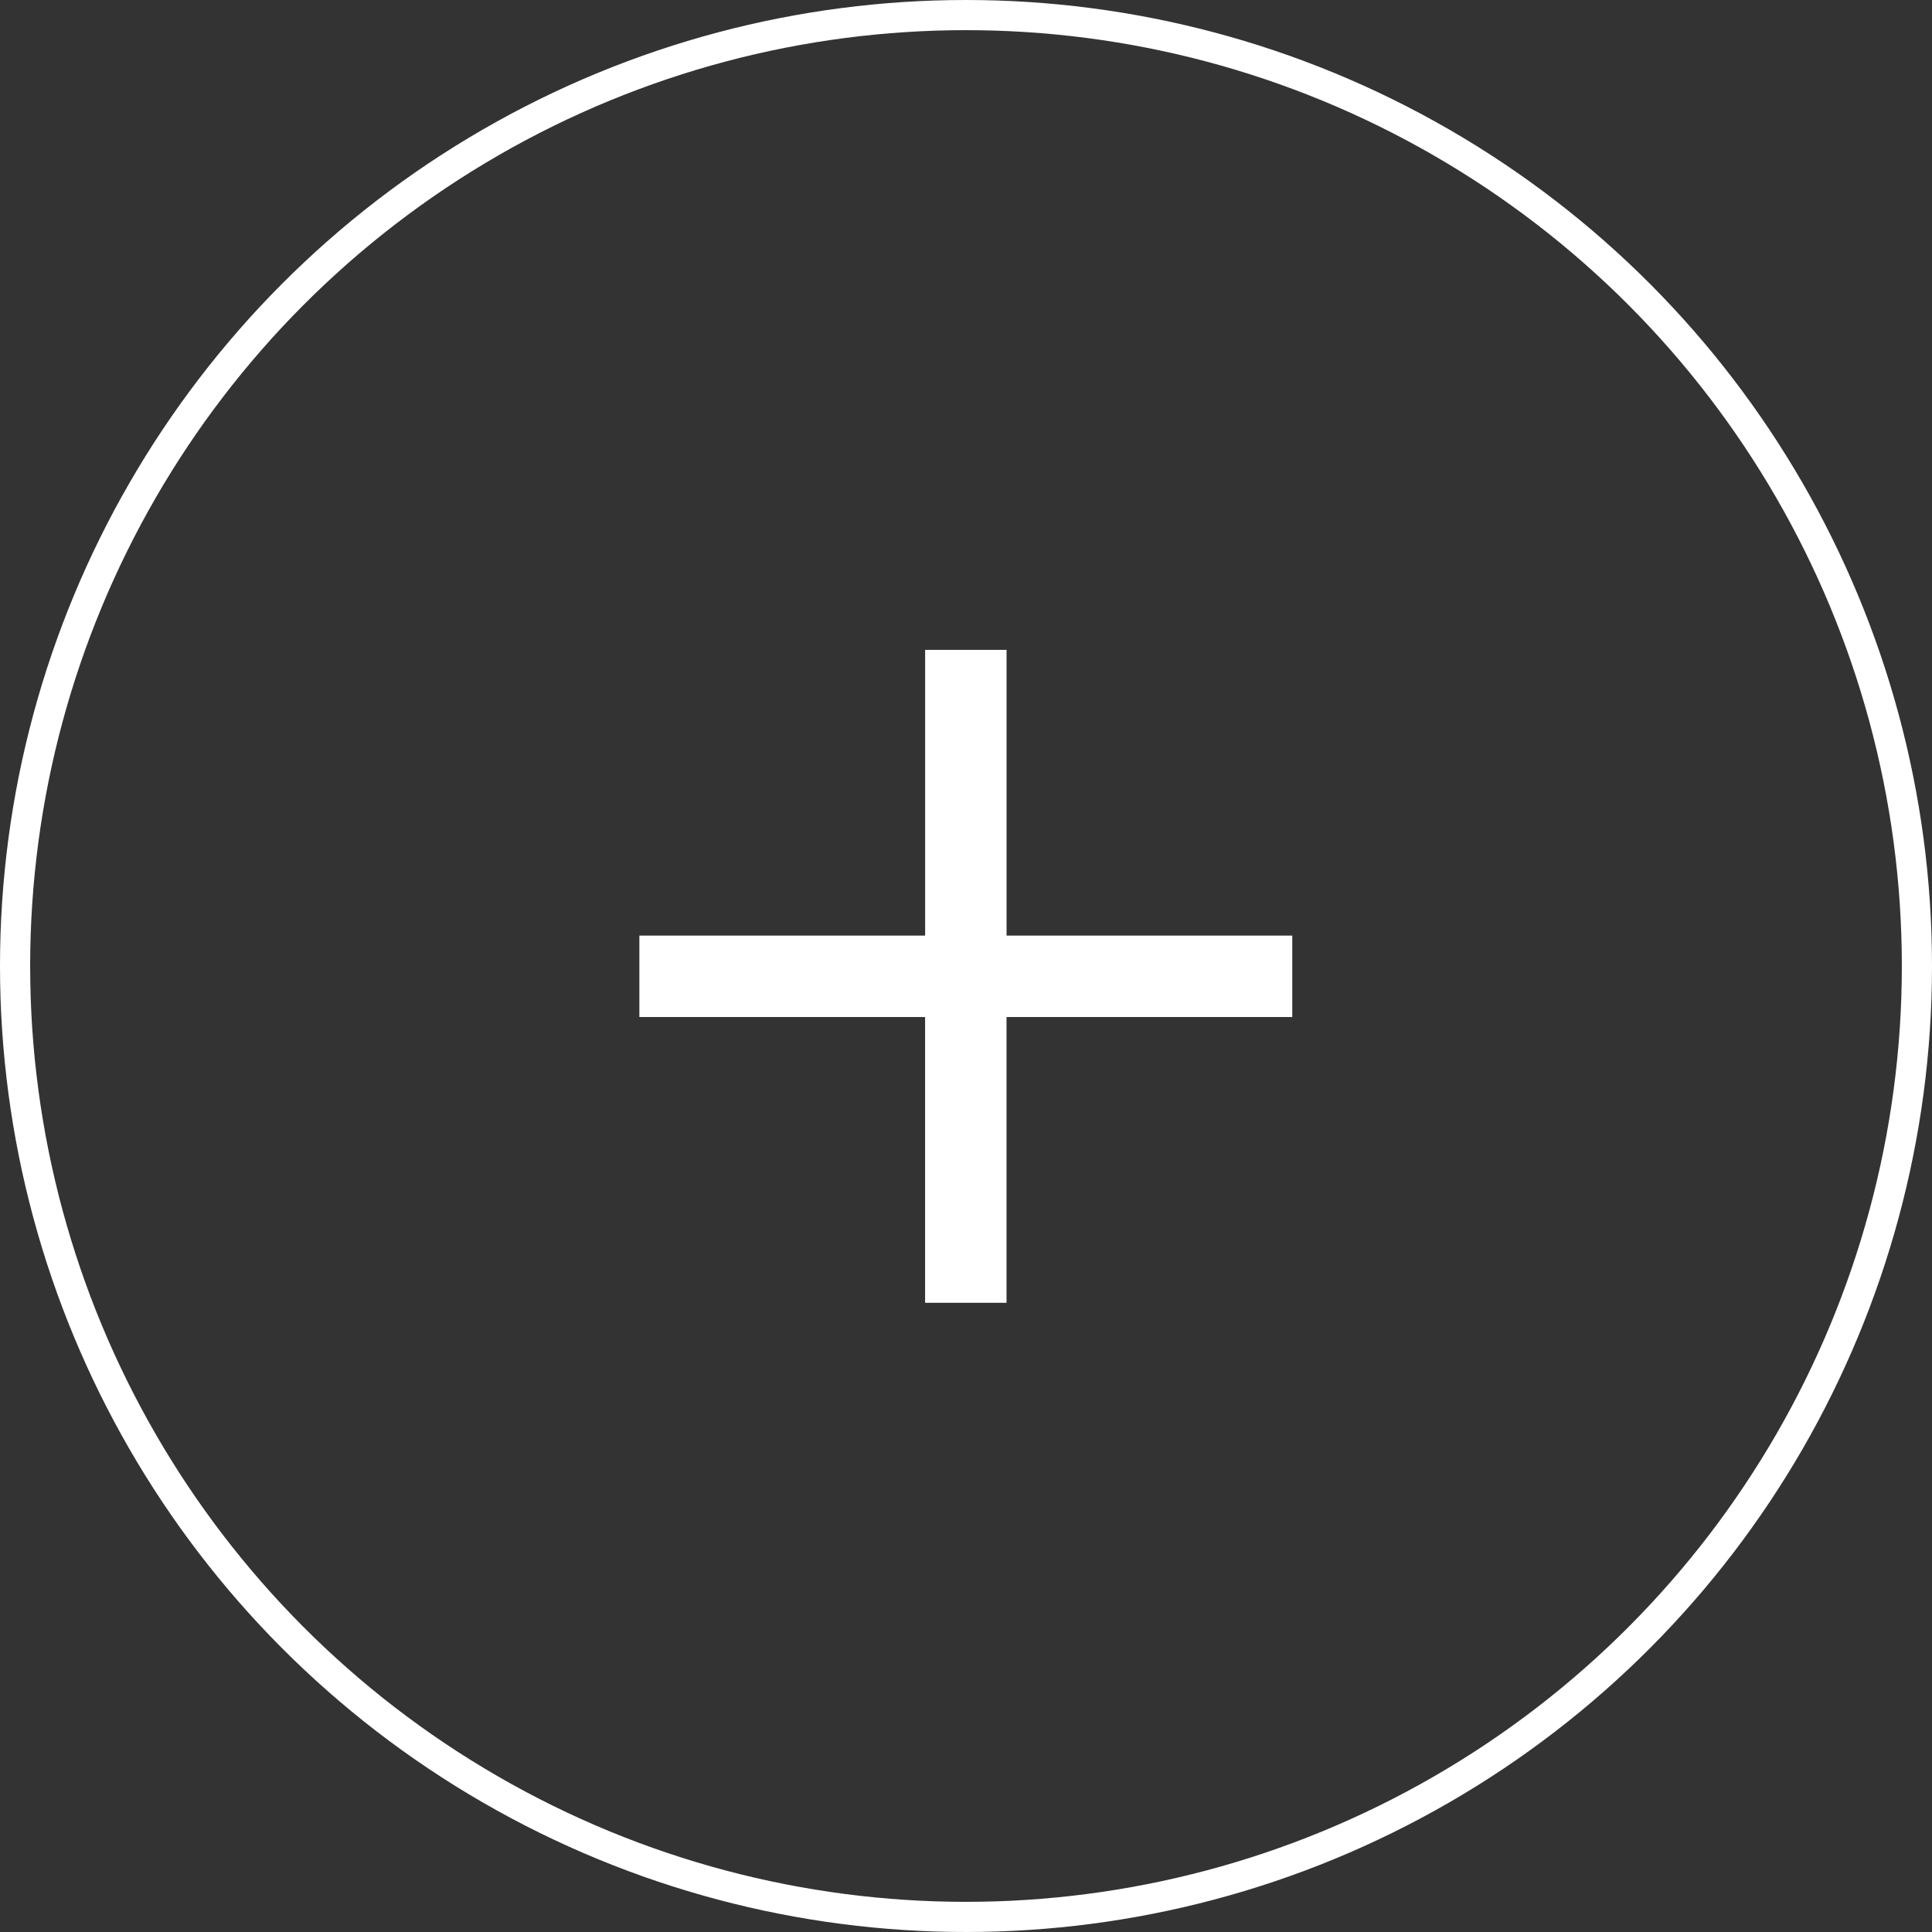
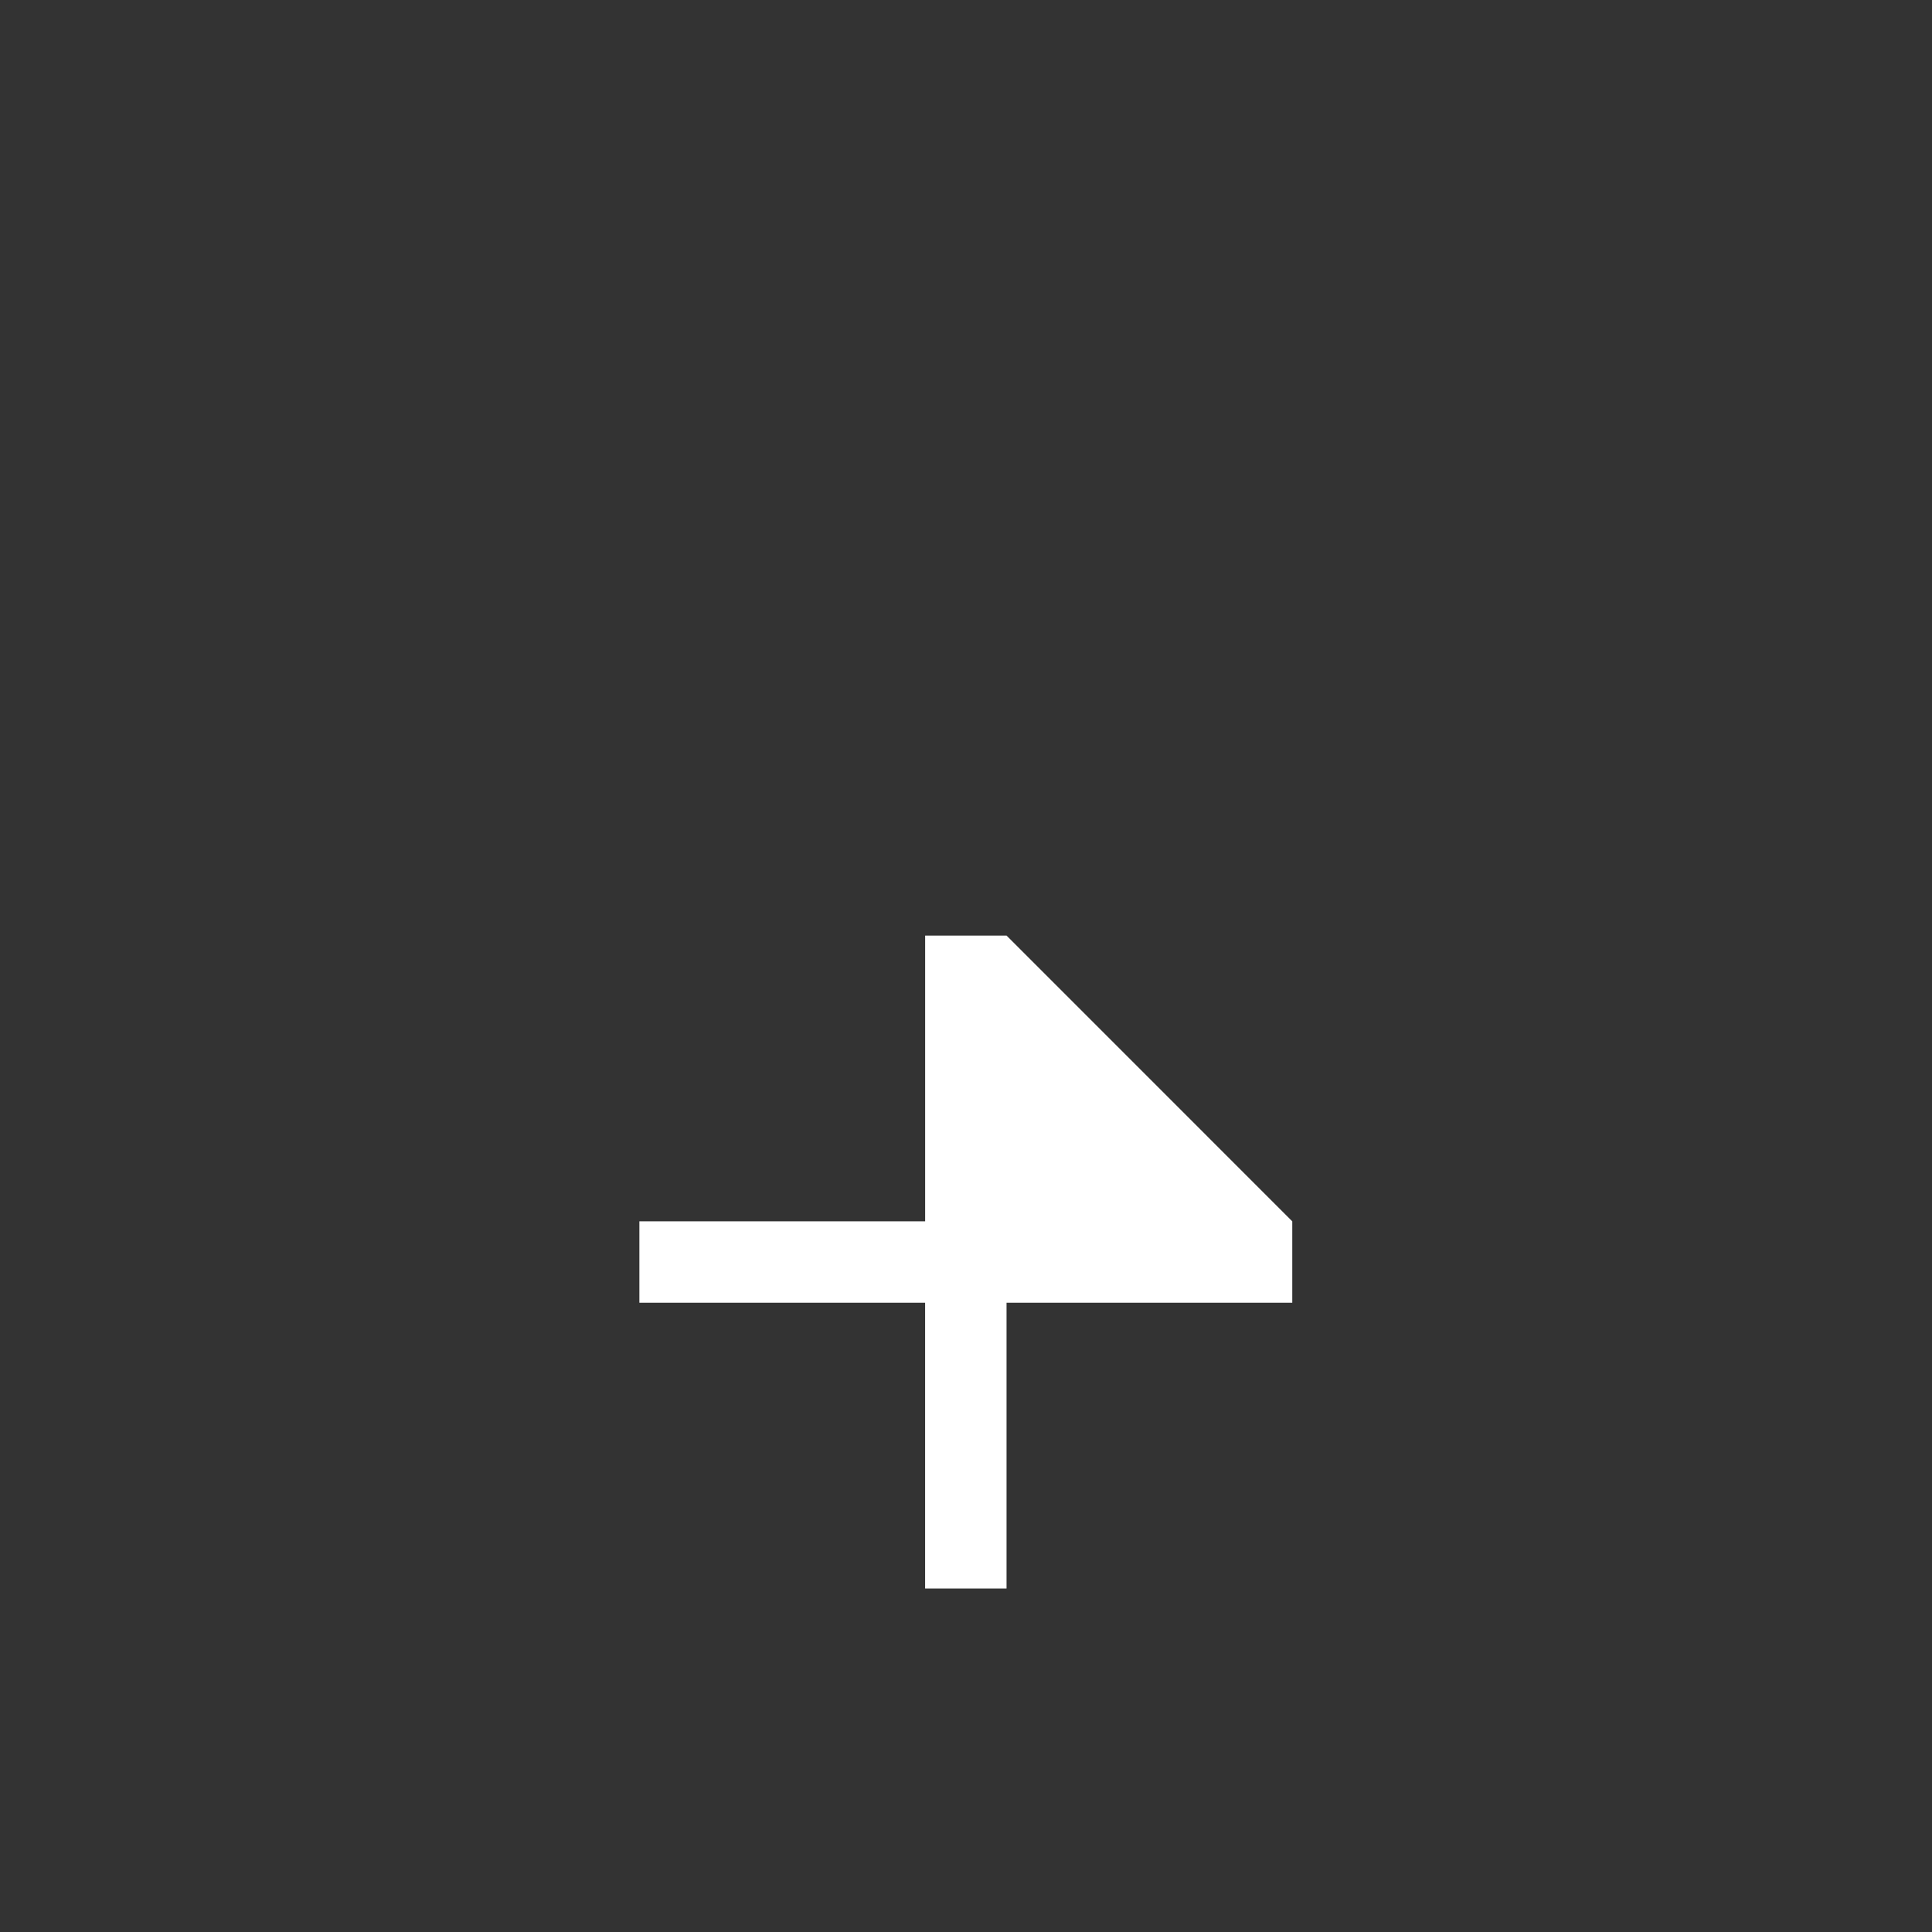
<svg xmlns="http://www.w3.org/2000/svg" id="Group_476" data-name="Group 476" width="64.06" height="64.06" viewBox="0 0 64.06 64.06">
  <rect x="0" y="0" width="64.06" height="64.06" fill="#333333" stroke="none" />
  <g id="Ellipse_1_copy" data-name="Ellipse 1 copy" fill="none" stroke="#fff" stroke-width="1">
-     <circle cx="32.03" cy="32.03" r="32.03" stroke="none" />
-     <circle cx="32.03" cy="32.03" r="31.53" fill="none" />
-   </g>
-   <path id="Shape_2" data-name="Shape 2" d="M1602.375,821.332v-9.474h-2.7v9.474H1590.2v2.7h9.474v9.475h2.7v-9.475h9.474v-2.7Z" transform="translate(-1569 -790.31)" fill="#fff" />
+     </g>
+   <path id="Shape_2" data-name="Shape 2" d="M1602.375,821.332h-2.7v9.474H1590.2v2.7h9.474v9.475h2.7v-9.475h9.474v-2.7Z" transform="translate(-1569 -790.31)" fill="#fff" />
</svg>